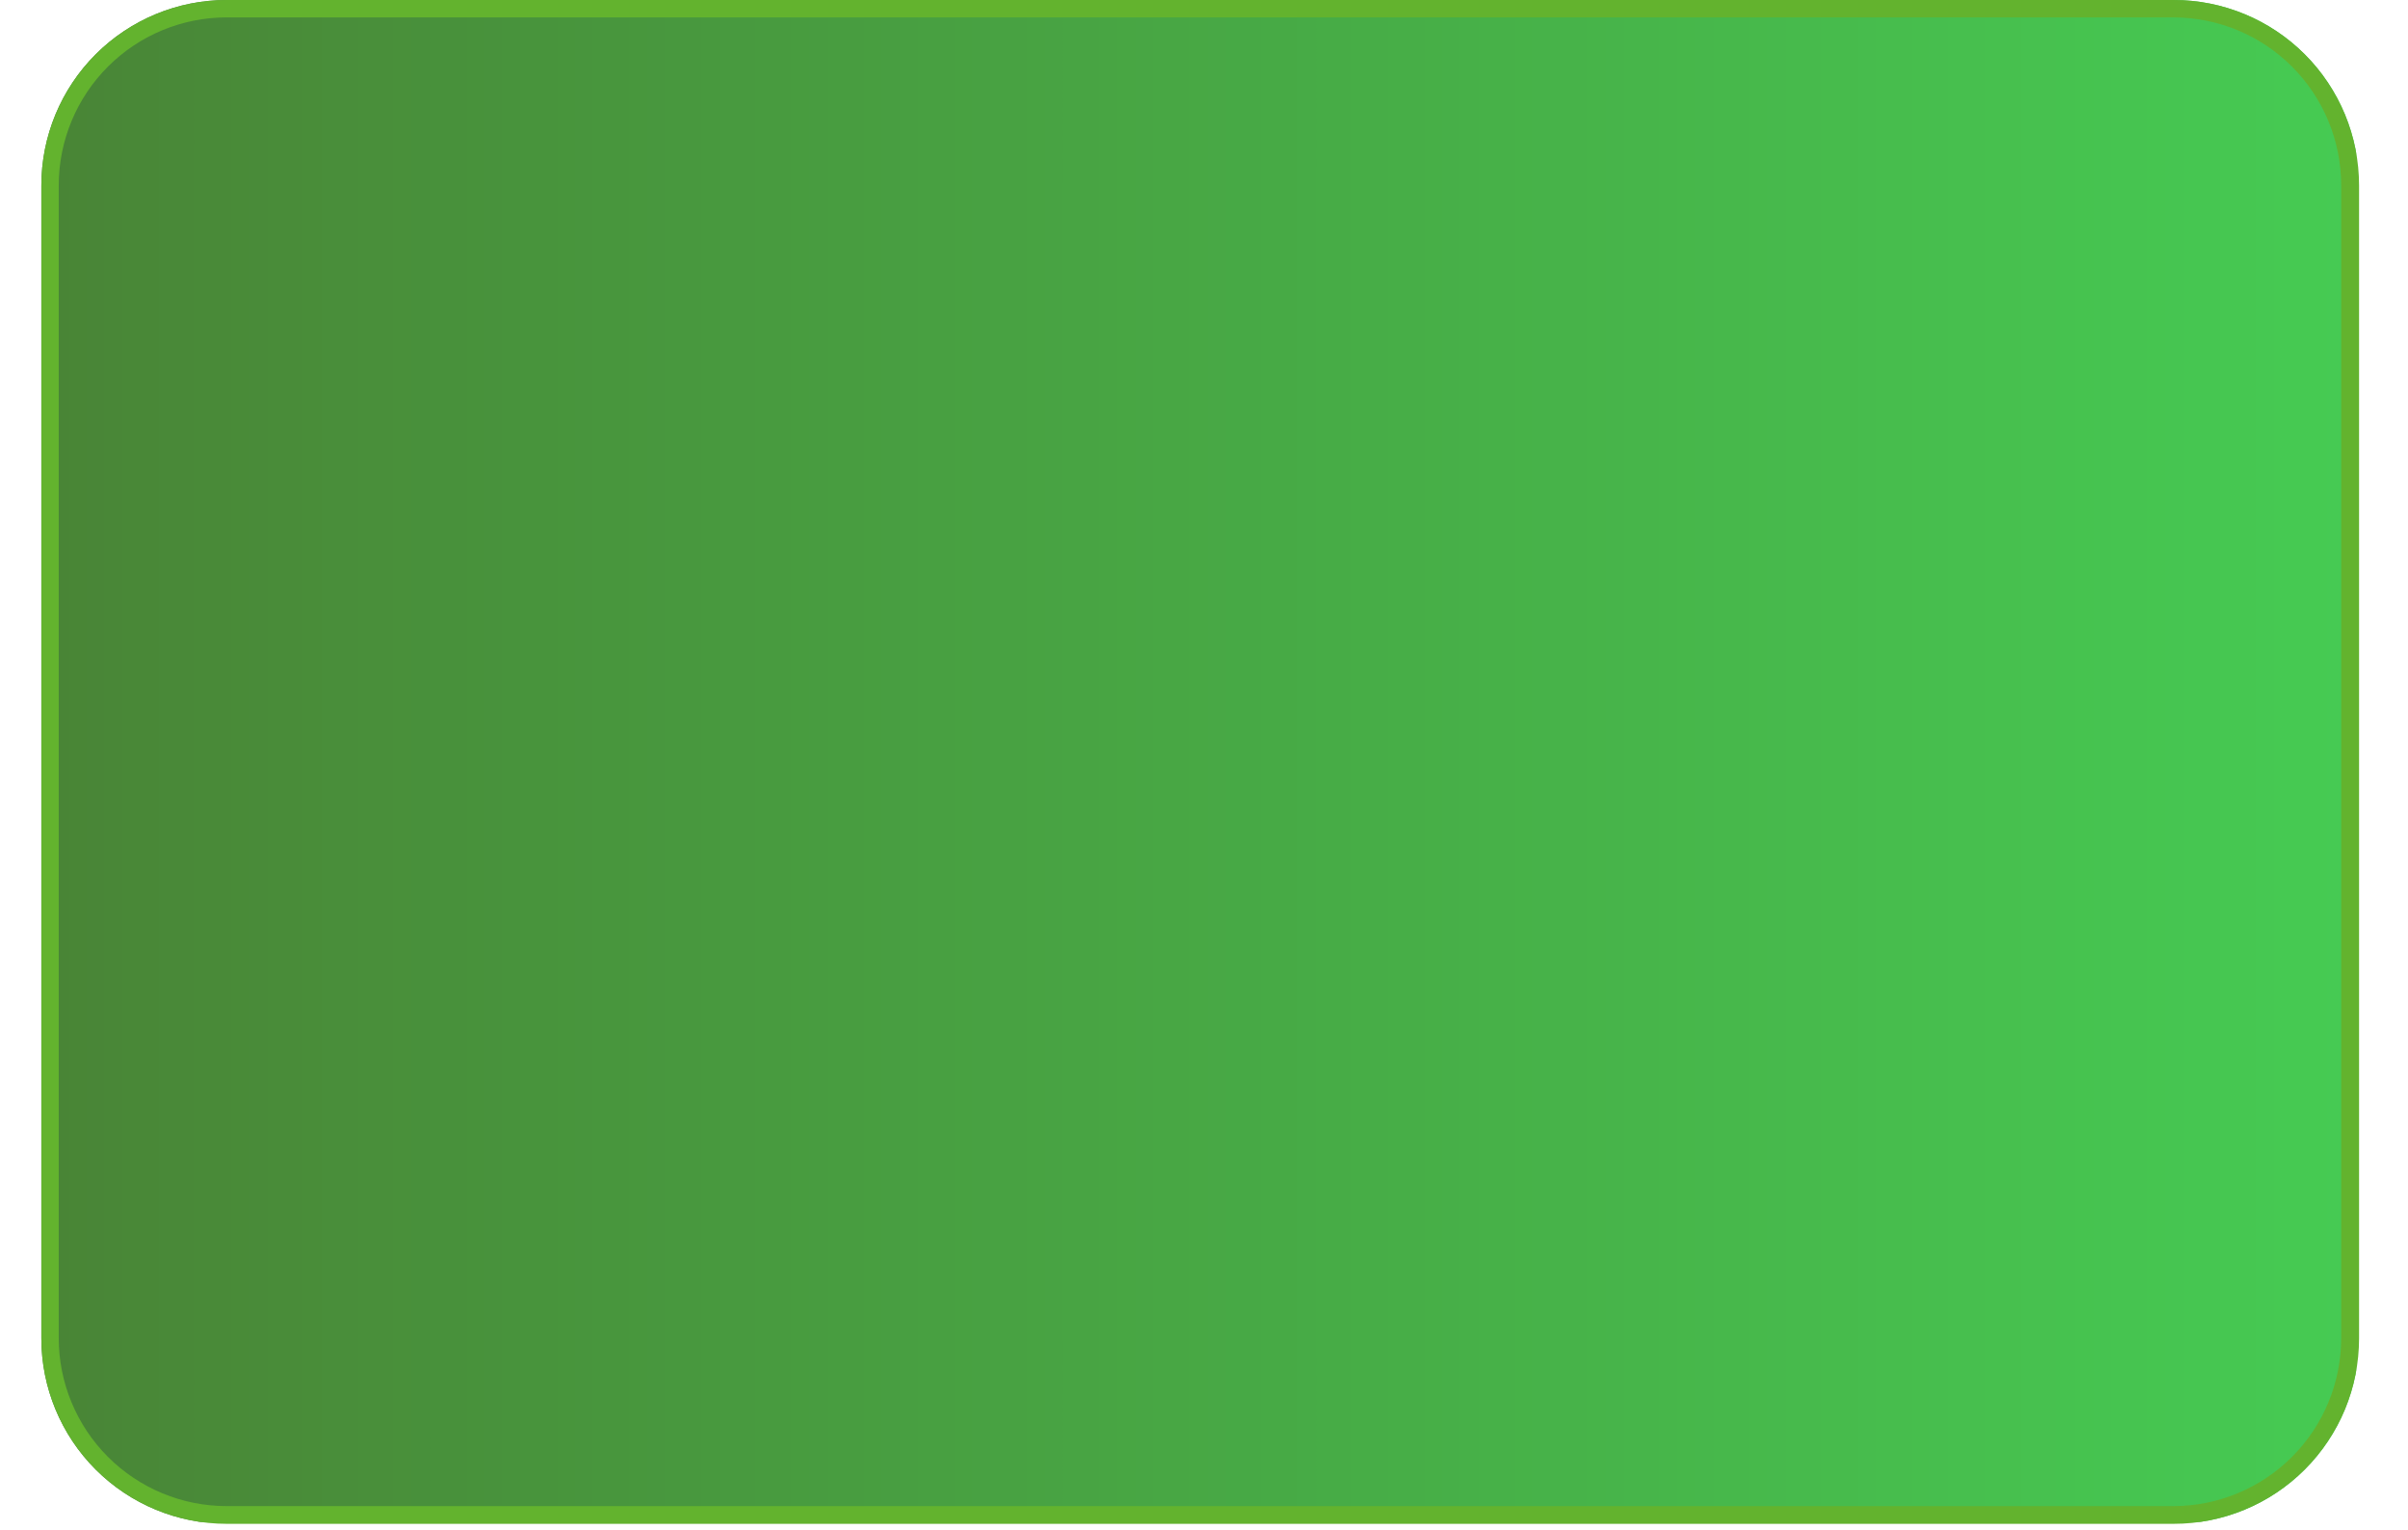
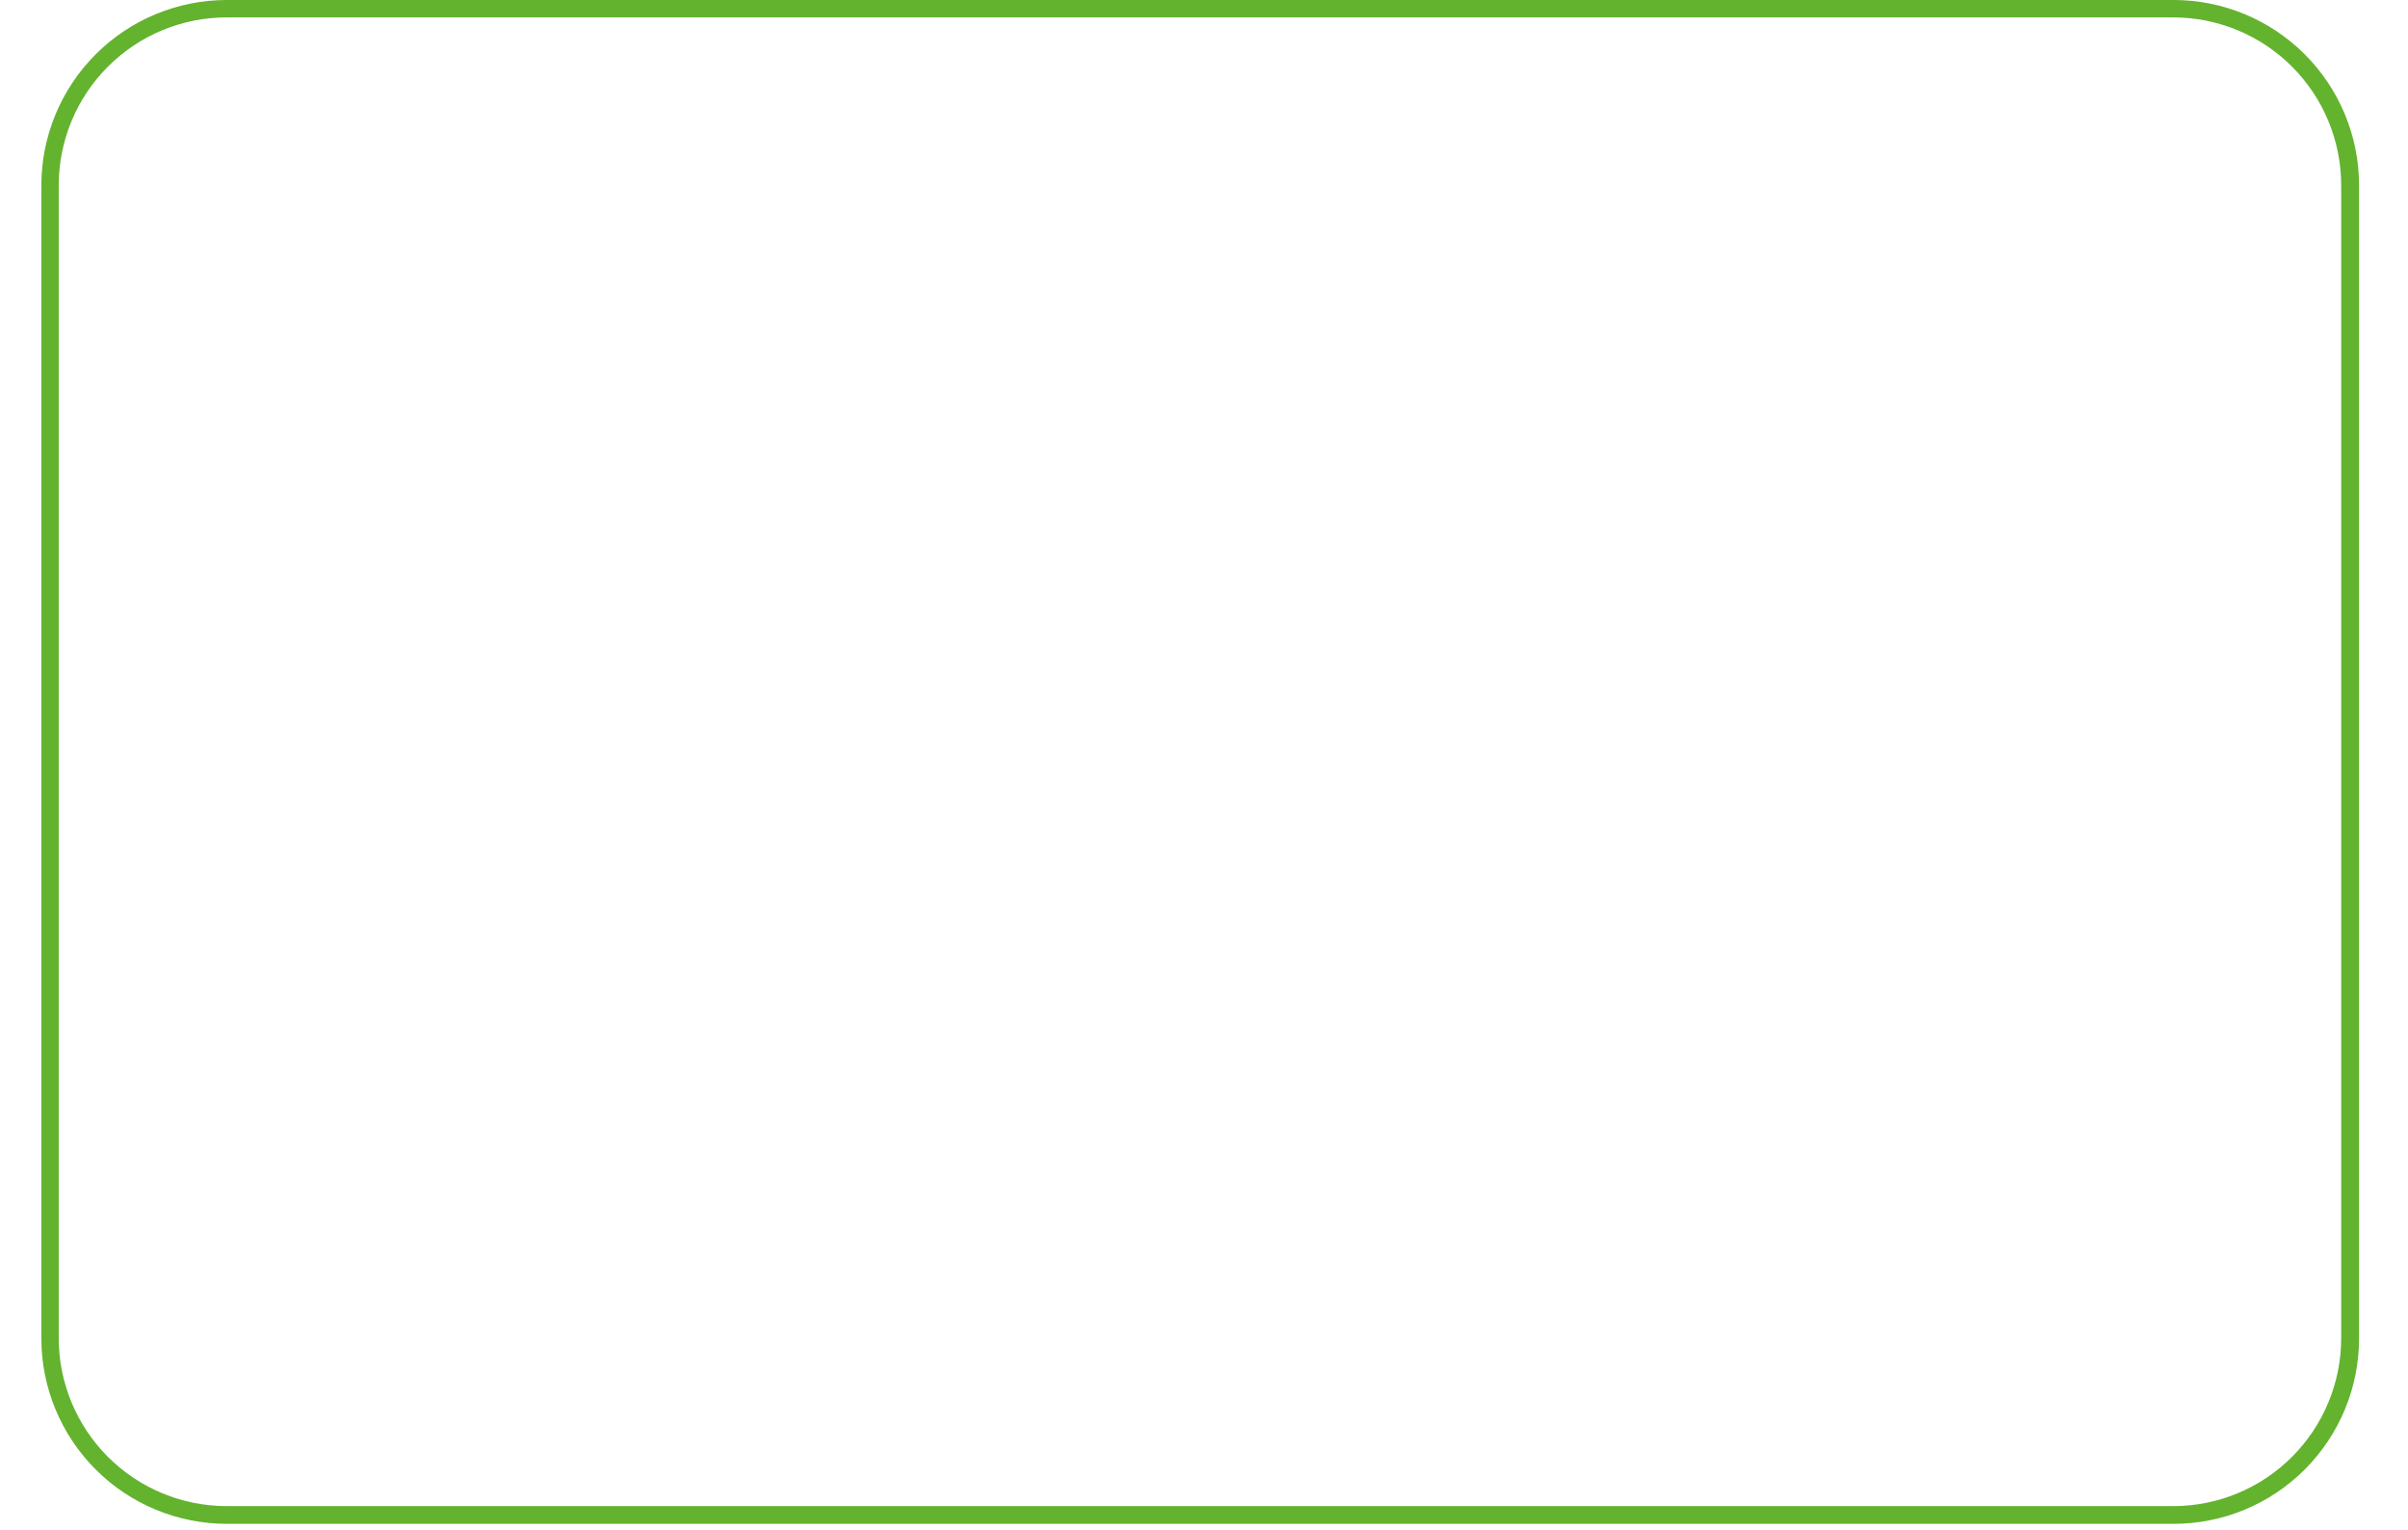
<svg xmlns="http://www.w3.org/2000/svg" width="414" zoomAndPan="magnify" viewBox="0 0 310.5 197.25" height="263" preserveAspectRatio="xMidYMid meet" version="1.2">
  <defs>
    <clipPath id="ab36b9e793">
-       <path d="M 5.332 0 L 303.82 0 L 303.82 196.191 L 5.332 196.191 Z M 5.332 0" />
-     </clipPath>
+       </clipPath>
    <clipPath id="6d37e9ac74">
      <path d="M 29.238 0 L 280.285 0 C 286.625 0 292.707 2.52 297.191 7.004 C 301.676 11.488 304.195 17.566 304.195 23.91 L 304.195 172.527 C 304.195 178.867 301.676 184.949 297.191 189.434 C 292.707 193.918 286.625 196.434 280.285 196.434 L 29.238 196.434 C 22.898 196.434 16.816 193.918 12.332 189.434 C 7.848 184.949 5.332 178.867 5.332 172.527 L 5.332 23.91 C 5.332 17.566 7.848 11.488 12.332 7.004 C 16.816 2.52 22.898 0 29.238 0 Z M 29.238 0" />
    </clipPath>
    <linearGradient x1="0.001" gradientTransform="matrix(0.766,0,0,0.766,5.329,-0)" y1="128" x2="389.486" gradientUnits="userSpaceOnUse" y2="128" id="8fe48c53fb">
      <stop style="stop-color:#498536;stop-opacity:1;" offset="0" />
      <stop style="stop-color:#498536;stop-opacity:1;" offset="0.008" />
      <stop style="stop-color:#498636;stop-opacity:1;" offset="0.016" />
      <stop style="stop-color:#498637;stop-opacity:1;" offset="0.023" />
      <stop style="stop-color:#498737;stop-opacity:1;" offset="0.031" />
      <stop style="stop-color:#498837;stop-opacity:1;" offset="0.039" />
      <stop style="stop-color:#498837;stop-opacity:1;" offset="0.047" />
      <stop style="stop-color:#498938;stop-opacity:1;" offset="0.055" />
      <stop style="stop-color:#498938;stop-opacity:1;" offset="0.062" />
      <stop style="stop-color:#498a38;stop-opacity:1;" offset="0.07" />
      <stop style="stop-color:#498a38;stop-opacity:1;" offset="0.078" />
      <stop style="stop-color:#498b38;stop-opacity:1;" offset="0.086" />
      <stop style="stop-color:#498b39;stop-opacity:1;" offset="0.094" />
      <stop style="stop-color:#498c39;stop-opacity:1;" offset="0.102" />
      <stop style="stop-color:#498c39;stop-opacity:1;" offset="0.109" />
      <stop style="stop-color:#498d39;stop-opacity:1;" offset="0.117" />
      <stop style="stop-color:#498e3a;stop-opacity:1;" offset="0.125" />
      <stop style="stop-color:#498e3a;stop-opacity:1;" offset="0.133" />
      <stop style="stop-color:#498f3a;stop-opacity:1;" offset="0.141" />
      <stop style="stop-color:#498f3a;stop-opacity:1;" offset="0.148" />
      <stop style="stop-color:#49903a;stop-opacity:1;" offset="0.156" />
      <stop style="stop-color:#48903b;stop-opacity:1;" offset="0.164" />
      <stop style="stop-color:#48913b;stop-opacity:1;" offset="0.172" />
      <stop style="stop-color:#48913b;stop-opacity:1;" offset="0.18" />
      <stop style="stop-color:#48923b;stop-opacity:1;" offset="0.188" />
      <stop style="stop-color:#48923c;stop-opacity:1;" offset="0.195" />
      <stop style="stop-color:#48933c;stop-opacity:1;" offset="0.203" />
      <stop style="stop-color:#48943c;stop-opacity:1;" offset="0.211" />
      <stop style="stop-color:#48943c;stop-opacity:1;" offset="0.219" />
      <stop style="stop-color:#48953c;stop-opacity:1;" offset="0.227" />
      <stop style="stop-color:#48953d;stop-opacity:1;" offset="0.234" />
      <stop style="stop-color:#48963d;stop-opacity:1;" offset="0.242" />
      <stop style="stop-color:#48963d;stop-opacity:1;" offset="0.25" />
      <stop style="stop-color:#48973d;stop-opacity:1;" offset="0.258" />
      <stop style="stop-color:#48973e;stop-opacity:1;" offset="0.266" />
      <stop style="stop-color:#48983e;stop-opacity:1;" offset="0.273" />
      <stop style="stop-color:#48983e;stop-opacity:1;" offset="0.281" />
      <stop style="stop-color:#48993e;stop-opacity:1;" offset="0.289" />
      <stop style="stop-color:#489a3f;stop-opacity:1;" offset="0.297" />
      <stop style="stop-color:#489a3f;stop-opacity:1;" offset="0.305" />
      <stop style="stop-color:#489b3f;stop-opacity:1;" offset="0.312" />
      <stop style="stop-color:#489b3f;stop-opacity:1;" offset="0.32" />
      <stop style="stop-color:#489c3f;stop-opacity:1;" offset="0.328" />
      <stop style="stop-color:#489c40;stop-opacity:1;" offset="0.336" />
      <stop style="stop-color:#489d40;stop-opacity:1;" offset="0.344" />
      <stop style="stop-color:#489d40;stop-opacity:1;" offset="0.352" />
      <stop style="stop-color:#489e40;stop-opacity:1;" offset="0.359" />
      <stop style="stop-color:#489e41;stop-opacity:1;" offset="0.367" />
      <stop style="stop-color:#489f41;stop-opacity:1;" offset="0.375" />
      <stop style="stop-color:#48a041;stop-opacity:1;" offset="0.383" />
      <stop style="stop-color:#48a041;stop-opacity:1;" offset="0.391" />
      <stop style="stop-color:#48a141;stop-opacity:1;" offset="0.398" />
      <stop style="stop-color:#48a142;stop-opacity:1;" offset="0.406" />
      <stop style="stop-color:#48a242;stop-opacity:1;" offset="0.414" />
      <stop style="stop-color:#48a242;stop-opacity:1;" offset="0.422" />
      <stop style="stop-color:#48a342;stop-opacity:1;" offset="0.43" />
      <stop style="stop-color:#48a343;stop-opacity:1;" offset="0.438" />
      <stop style="stop-color:#48a443;stop-opacity:1;" offset="0.445" />
      <stop style="stop-color:#48a443;stop-opacity:1;" offset="0.453" />
      <stop style="stop-color:#48a543;stop-opacity:1;" offset="0.461" />
      <stop style="stop-color:#48a643;stop-opacity:1;" offset="0.469" />
      <stop style="stop-color:#48a644;stop-opacity:1;" offset="0.477" />
      <stop style="stop-color:#48a744;stop-opacity:1;" offset="0.484" />
      <stop style="stop-color:#48a744;stop-opacity:1;" offset="0.492" />
      <stop style="stop-color:#48a844;stop-opacity:1;" offset="0.5" />
      <stop style="stop-color:#48a845;stop-opacity:1;" offset="0.508" />
      <stop style="stop-color:#47a945;stop-opacity:1;" offset="0.516" />
      <stop style="stop-color:#47a945;stop-opacity:1;" offset="0.523" />
      <stop style="stop-color:#47aa45;stop-opacity:1;" offset="0.531" />
      <stop style="stop-color:#47aa45;stop-opacity:1;" offset="0.539" />
      <stop style="stop-color:#47ab46;stop-opacity:1;" offset="0.547" />
      <stop style="stop-color:#47ac46;stop-opacity:1;" offset="0.555" />
      <stop style="stop-color:#47ac46;stop-opacity:1;" offset="0.562" />
      <stop style="stop-color:#47ad46;stop-opacity:1;" offset="0.57" />
      <stop style="stop-color:#47ad47;stop-opacity:1;" offset="0.578" />
      <stop style="stop-color:#47ae47;stop-opacity:1;" offset="0.586" />
      <stop style="stop-color:#47ae47;stop-opacity:1;" offset="0.594" />
      <stop style="stop-color:#47af47;stop-opacity:1;" offset="0.602" />
      <stop style="stop-color:#47af48;stop-opacity:1;" offset="0.609" />
      <stop style="stop-color:#47b048;stop-opacity:1;" offset="0.617" />
      <stop style="stop-color:#47b148;stop-opacity:1;" offset="0.625" />
      <stop style="stop-color:#47b148;stop-opacity:1;" offset="0.633" />
      <stop style="stop-color:#47b248;stop-opacity:1;" offset="0.641" />
      <stop style="stop-color:#47b249;stop-opacity:1;" offset="0.648" />
      <stop style="stop-color:#47b349;stop-opacity:1;" offset="0.656" />
      <stop style="stop-color:#47b349;stop-opacity:1;" offset="0.664" />
      <stop style="stop-color:#47b449;stop-opacity:1;" offset="0.672" />
      <stop style="stop-color:#47b44a;stop-opacity:1;" offset="0.68" />
      <stop style="stop-color:#47b54a;stop-opacity:1;" offset="0.688" />
      <stop style="stop-color:#47b54a;stop-opacity:1;" offset="0.695" />
      <stop style="stop-color:#47b64a;stop-opacity:1;" offset="0.703" />
      <stop style="stop-color:#47b74a;stop-opacity:1;" offset="0.711" />
      <stop style="stop-color:#47b74b;stop-opacity:1;" offset="0.719" />
      <stop style="stop-color:#47b84b;stop-opacity:1;" offset="0.727" />
      <stop style="stop-color:#47b84b;stop-opacity:1;" offset="0.734" />
      <stop style="stop-color:#47b94b;stop-opacity:1;" offset="0.742" />
      <stop style="stop-color:#47b94c;stop-opacity:1;" offset="0.75" />
      <stop style="stop-color:#47ba4c;stop-opacity:1;" offset="0.758" />
      <stop style="stop-color:#47ba4c;stop-opacity:1;" offset="0.766" />
      <stop style="stop-color:#47bb4c;stop-opacity:1;" offset="0.773" />
      <stop style="stop-color:#47bb4c;stop-opacity:1;" offset="0.781" />
      <stop style="stop-color:#47bc4d;stop-opacity:1;" offset="0.789" />
      <stop style="stop-color:#47bd4d;stop-opacity:1;" offset="0.797" />
      <stop style="stop-color:#47bd4d;stop-opacity:1;" offset="0.805" />
      <stop style="stop-color:#47be4d;stop-opacity:1;" offset="0.812" />
      <stop style="stop-color:#47be4e;stop-opacity:1;" offset="0.82" />
      <stop style="stop-color:#47bf4e;stop-opacity:1;" offset="0.828" />
      <stop style="stop-color:#47bf4e;stop-opacity:1;" offset="0.836" />
      <stop style="stop-color:#47c04e;stop-opacity:1;" offset="0.844" />
      <stop style="stop-color:#47c04e;stop-opacity:1;" offset="0.852" />
      <stop style="stop-color:#47c14f;stop-opacity:1;" offset="0.859" />
      <stop style="stop-color:#47c14f;stop-opacity:1;" offset="0.867" />
      <stop style="stop-color:#46c24f;stop-opacity:1;" offset="0.875" />
      <stop style="stop-color:#46c34f;stop-opacity:1;" offset="0.883" />
      <stop style="stop-color:#46c350;stop-opacity:1;" offset="0.891" />
      <stop style="stop-color:#46c450;stop-opacity:1;" offset="0.898" />
      <stop style="stop-color:#46c450;stop-opacity:1;" offset="0.906" />
      <stop style="stop-color:#46c550;stop-opacity:1;" offset="0.914" />
      <stop style="stop-color:#46c551;stop-opacity:1;" offset="0.922" />
      <stop style="stop-color:#46c651;stop-opacity:1;" offset="0.93" />
      <stop style="stop-color:#46c651;stop-opacity:1;" offset="0.938" />
      <stop style="stop-color:#46c751;stop-opacity:1;" offset="0.945" />
      <stop style="stop-color:#46c751;stop-opacity:1;" offset="0.953" />
      <stop style="stop-color:#46c852;stop-opacity:1;" offset="0.961" />
      <stop style="stop-color:#46c952;stop-opacity:1;" offset="0.969" />
      <stop style="stop-color:#46c952;stop-opacity:1;" offset="0.977" />
      <stop style="stop-color:#46ca52;stop-opacity:1;" offset="0.984" />
      <stop style="stop-color:#46ca53;stop-opacity:1;" offset="0.992" />
      <stop style="stop-color:#46cb53;stop-opacity:1;" offset="1" />
    </linearGradient>
    <clipPath id="a572cda5fc">
      <path d="M 5.332 0 L 304.195 0 L 304.195 196.504 L 5.332 196.504 Z M 5.332 0" />
    </clipPath>
    <clipPath id="de7b739b56">
      <path d="M 29.242 0 L 280.281 0 C 286.625 0 292.707 2.52 297.188 7.004 C 301.672 11.488 304.191 17.566 304.191 23.91 L 304.191 172.523 C 304.191 178.863 301.672 184.945 297.188 189.43 C 292.707 193.914 286.625 196.434 280.281 196.434 L 29.242 196.434 C 22.898 196.434 16.82 193.914 12.336 189.43 C 7.852 184.945 5.332 178.863 5.332 172.523 L 5.332 23.91 C 5.332 17.566 7.852 11.488 12.336 7.004 C 16.82 2.52 22.898 0 29.242 0 Z M 29.242 0" />
    </clipPath>
  </defs>
  <g id="5ba2fca254">
    <g clip-rule="nonzero" clip-path="url(#ab36b9e793)">
      <g clip-rule="nonzero" clip-path="url(#6d37e9ac74)">
-         <path style="stroke:none;fill-rule:nonzero;fill:url(#8fe48c53fb);" d="M 5.332 0 L 5.332 196.191 L 303.82 196.191 L 303.82 0 Z M 5.332 0" />
-       </g>
+         </g>
    </g>
    <g clip-rule="nonzero" clip-path="url(#a572cda5fc)">
      <g clip-rule="nonzero" clip-path="url(#de7b739b56)">
        <path style="fill:none;stroke-width:6;stroke-linecap:butt;stroke-linejoin:miter;stroke:#63b32e;stroke-opacity:1;stroke-miterlimit:4;" d="M 32.001 0 L 367.993 0 C 376.483 0 384.623 3.372 390.62 9.374 C 396.622 15.376 399.994 23.511 399.994 32.001 L 399.994 230.906 C 399.994 239.391 396.622 247.531 390.62 253.533 C 384.623 259.535 376.483 262.907 367.993 262.907 L 32.001 262.907 C 23.511 262.907 15.376 259.535 9.374 253.533 C 3.372 247.531 -0 239.391 -0 230.906 L -0 32.001 C -0 23.511 3.372 15.376 9.374 9.374 C 15.376 3.372 23.511 0 32.001 0 Z M 32.001 0" transform="matrix(0.747,0,0,0.747,5.332,-0)" />
      </g>
    </g>
  </g>
</svg>